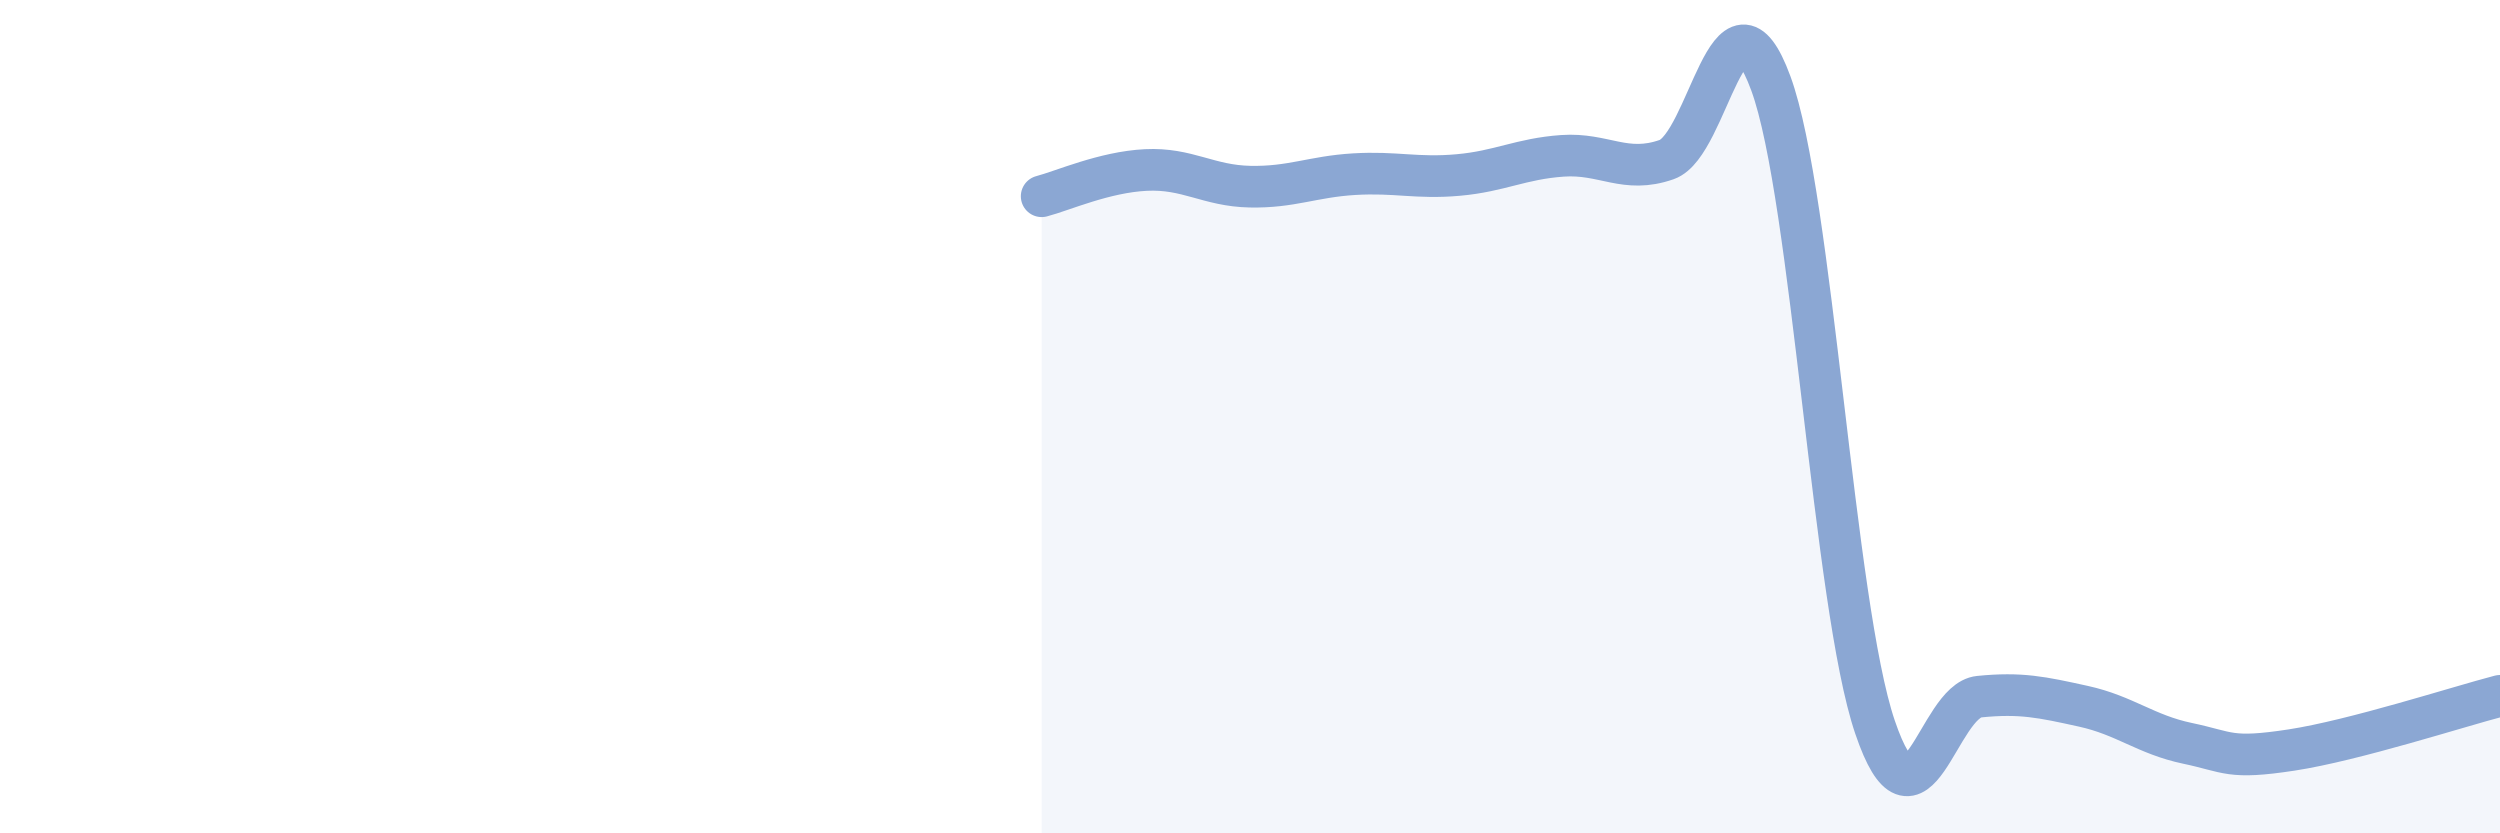
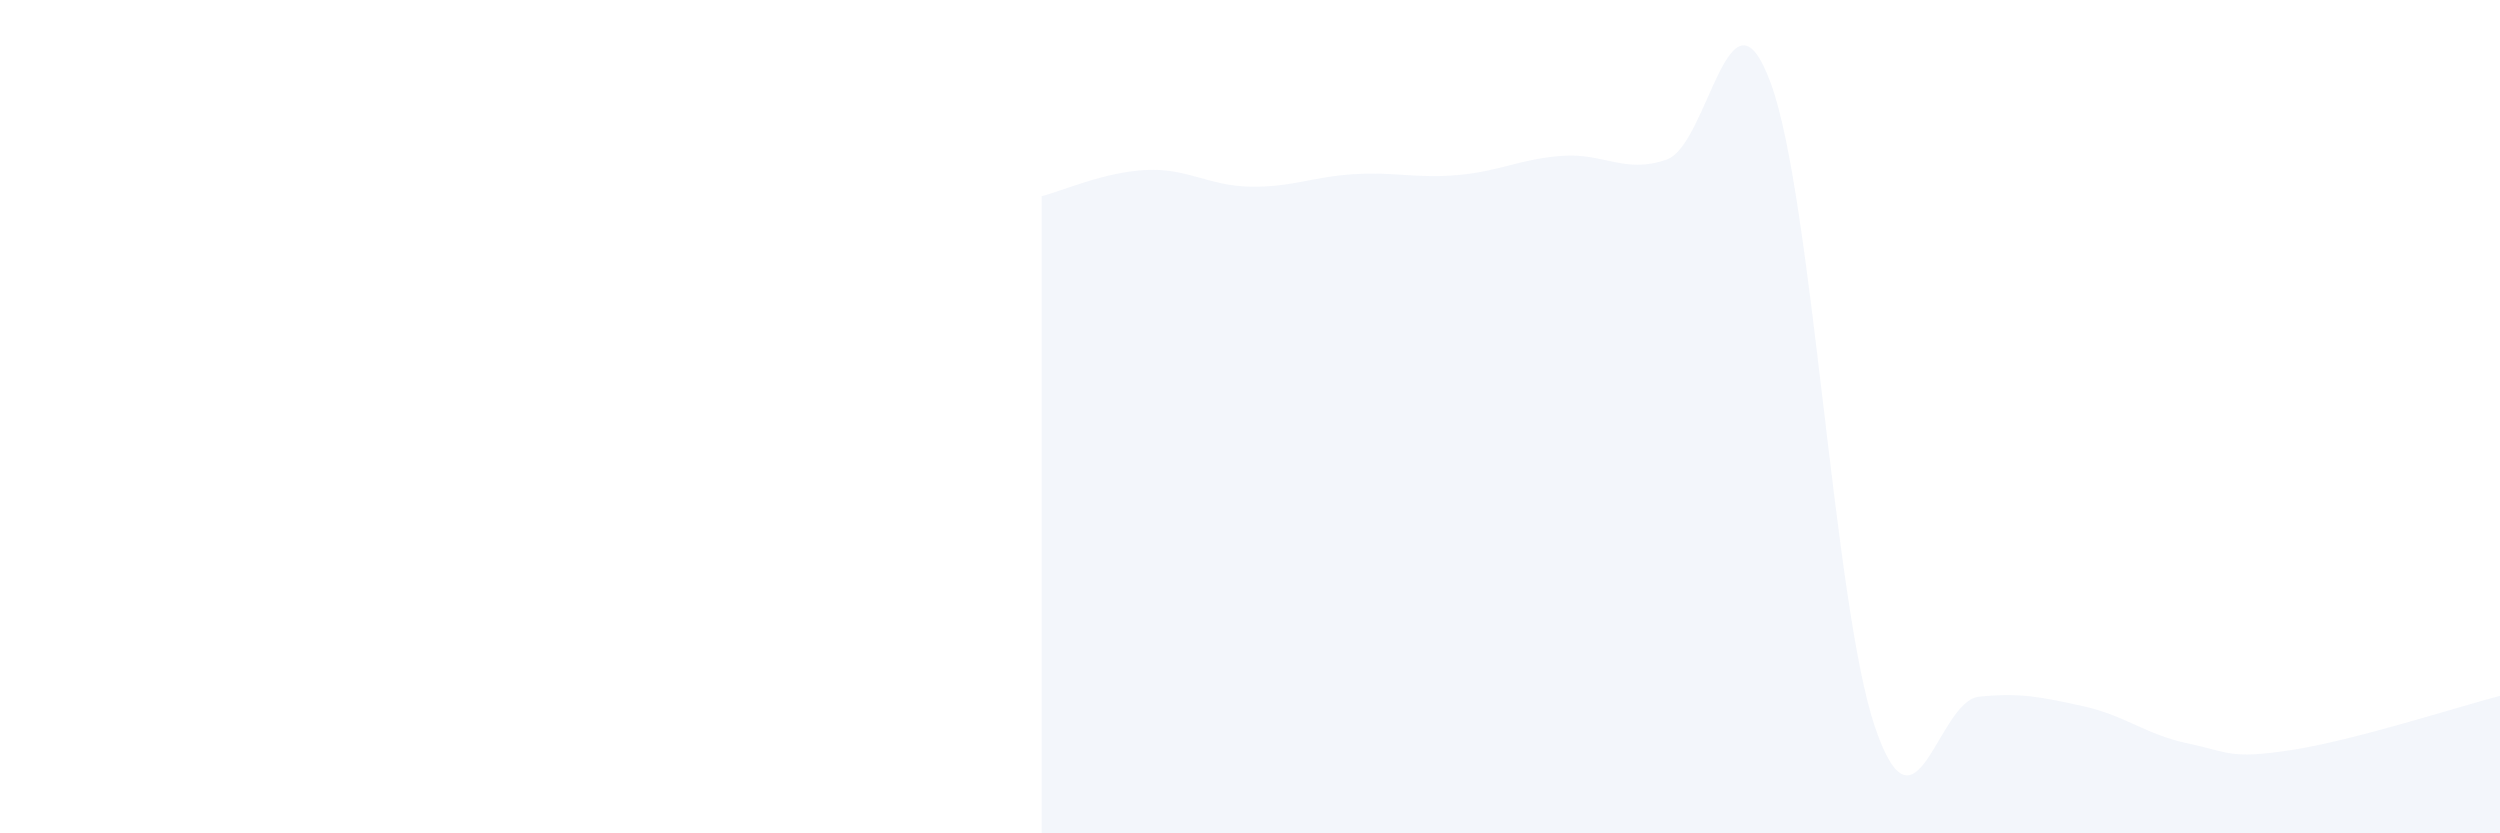
<svg xmlns="http://www.w3.org/2000/svg" width="60" height="20" viewBox="0 0 60 20">
  <path d="M 25,4.71 C 25.5,4.58 26.5,4.13 27.5,4.08 C 28.5,4.03 29,4.46 30,4.48 C 31,4.5 31.5,4.24 32.5,4.18 C 33.5,4.12 34,4.29 35,4.2 C 36,4.11 36.5,3.81 37.5,3.74 C 38.5,3.67 39,4.18 40,3.83 C 41,3.48 41.5,-0.72 42.5,2 C 43.5,4.72 44,14.51 45,17.45 C 46,20.39 46.5,16.82 47.5,16.72 C 48.5,16.62 49,16.73 50,16.95 C 51,17.17 51.5,17.63 52.5,17.84 C 53.5,18.05 53.5,18.23 55,18 C 56.5,17.77 59,16.96 60,16.7L60 20L25 20Z" fill="#8ba7d3" opacity="0.1" stroke-linecap="round" stroke-linejoin="round" />
-   <path d="M 25,4.71 C 25.5,4.58 26.5,4.13 27.5,4.08 C 28.5,4.03 29,4.46 30,4.48 C 31,4.5 31.5,4.24 32.5,4.18 C 33.5,4.12 34,4.29 35,4.2 C 36,4.11 36.5,3.81 37.5,3.74 C 38.5,3.67 39,4.18 40,3.83 C 41,3.48 41.5,-0.72 42.5,2 C 43.5,4.72 44,14.51 45,17.45 C 46,20.39 46.5,16.82 47.5,16.72 C 48.5,16.62 49,16.73 50,16.95 C 51,17.17 51.5,17.63 52.5,17.84 C 53.5,18.05 53.5,18.23 55,18 C 56.5,17.77 59,16.96 60,16.7" stroke="#8ba7d3" stroke-width="1" fill="none" stroke-linecap="round" stroke-linejoin="round" />
</svg>